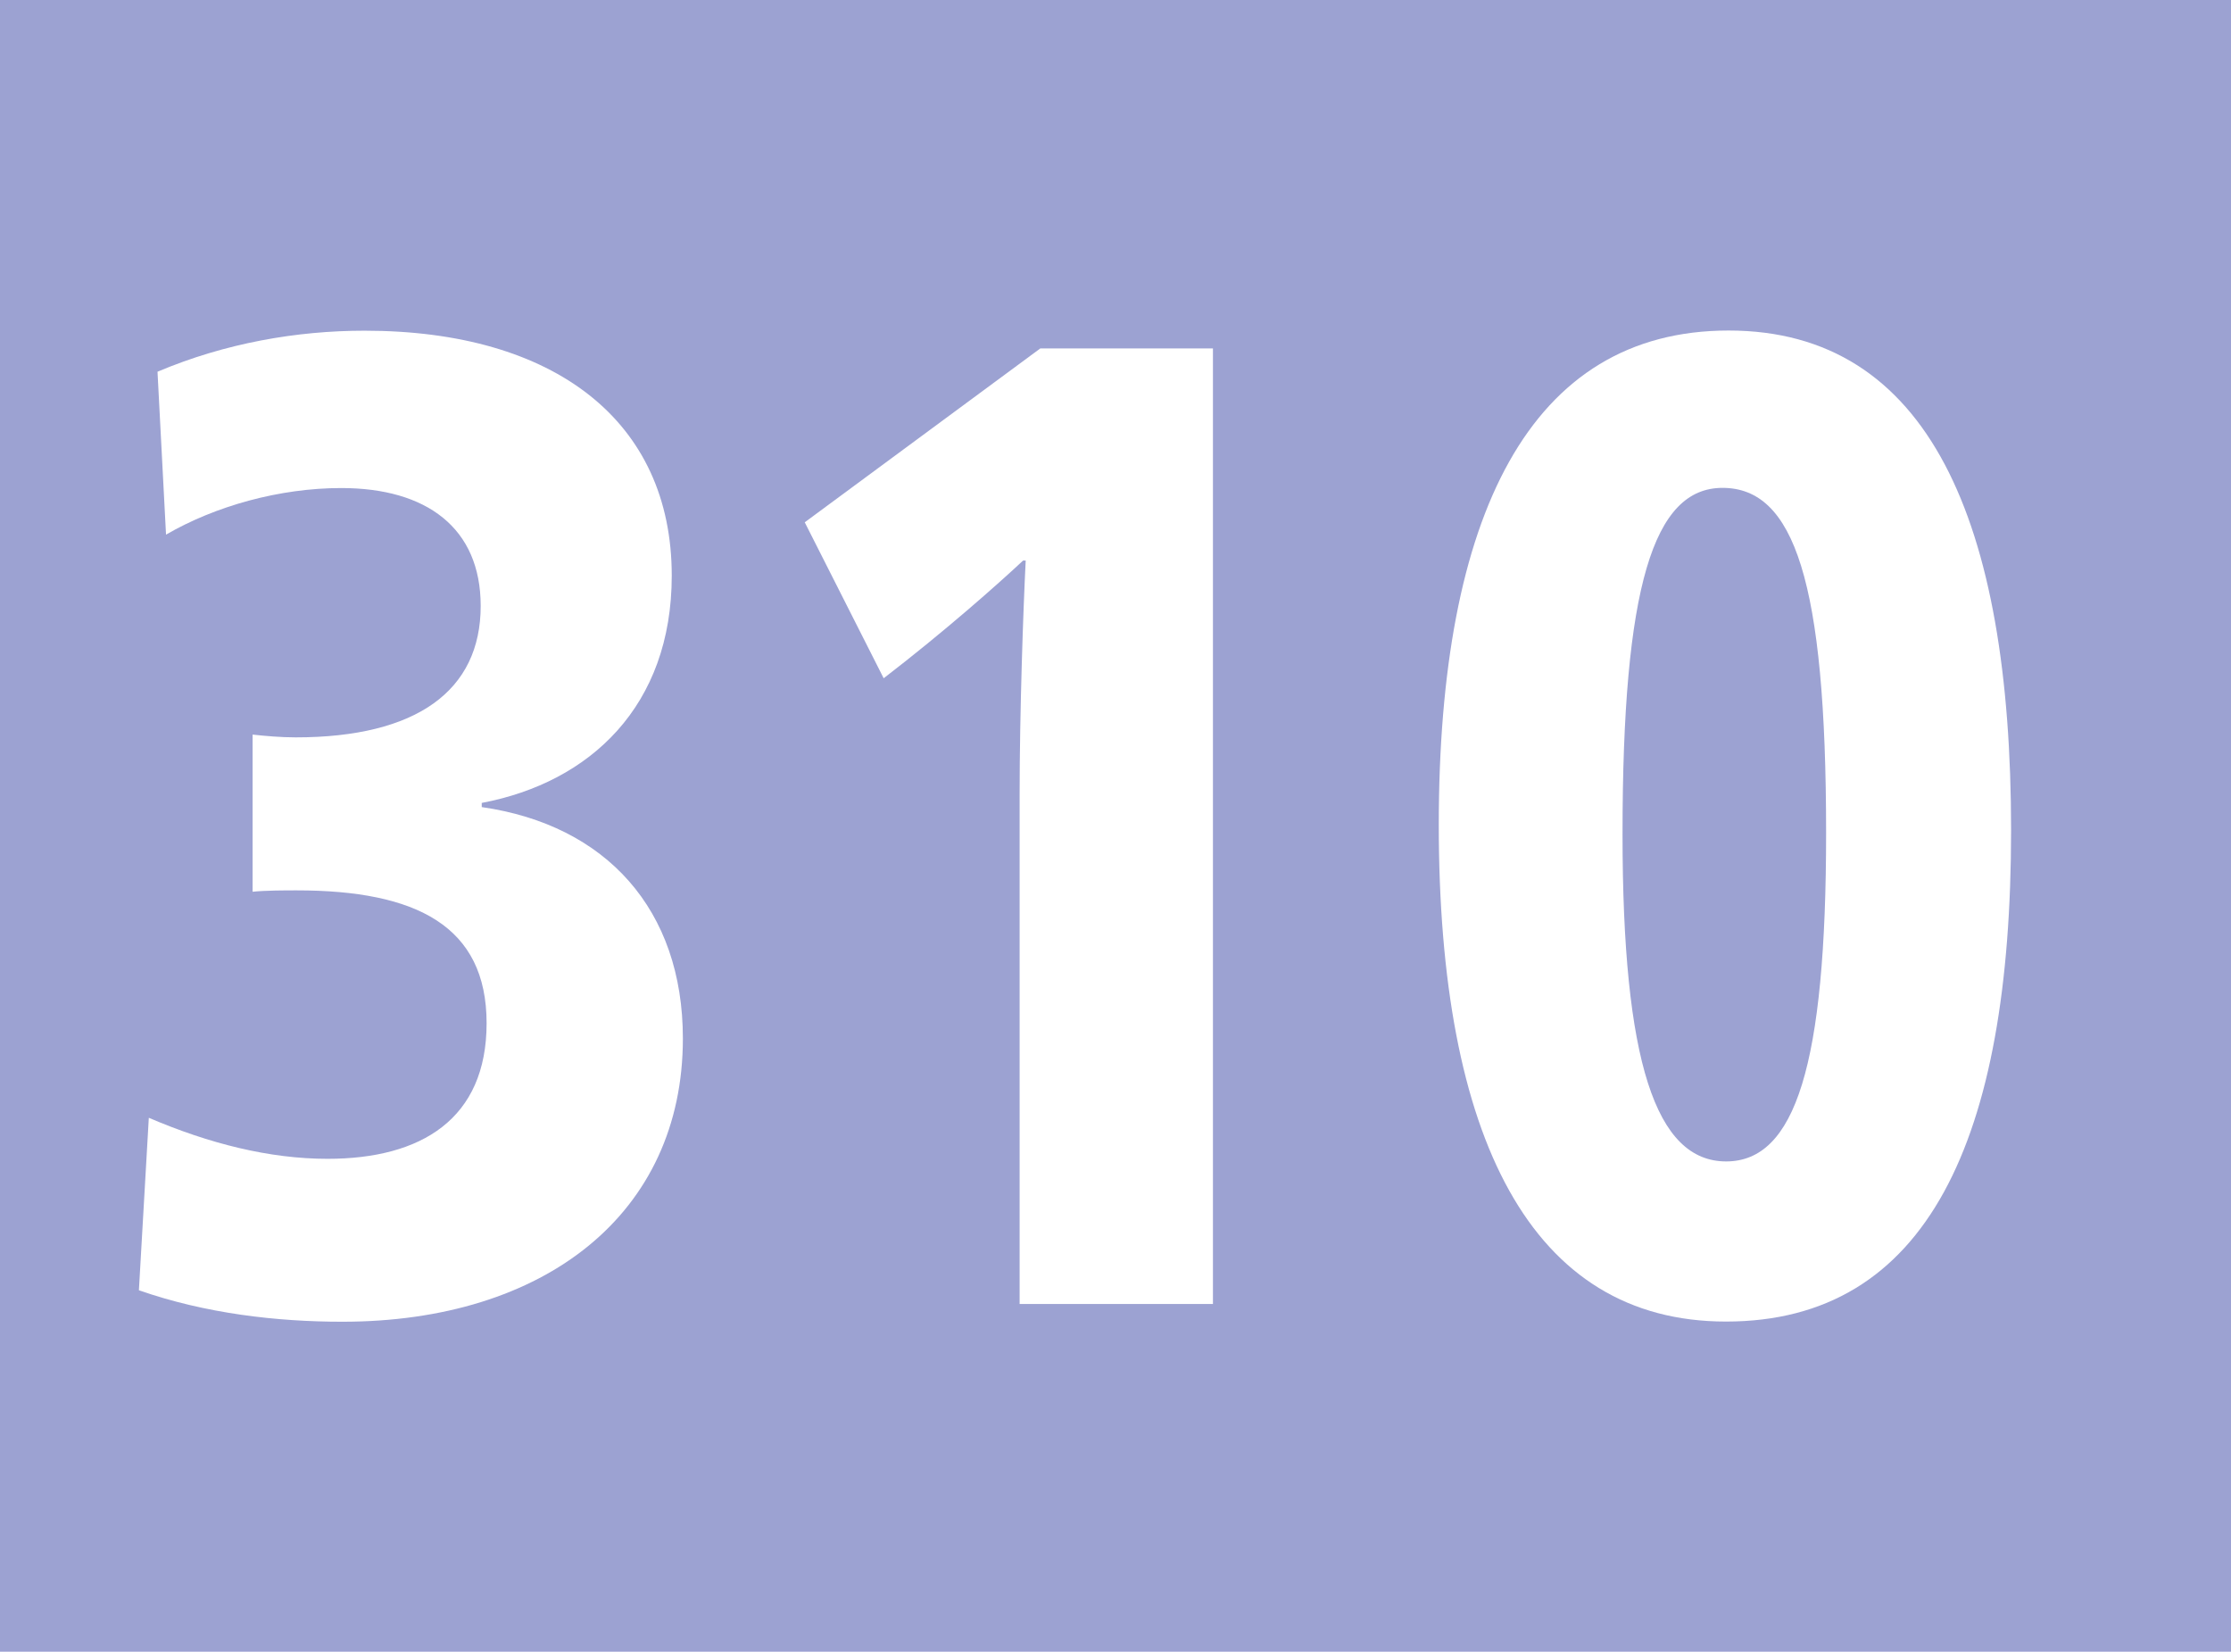
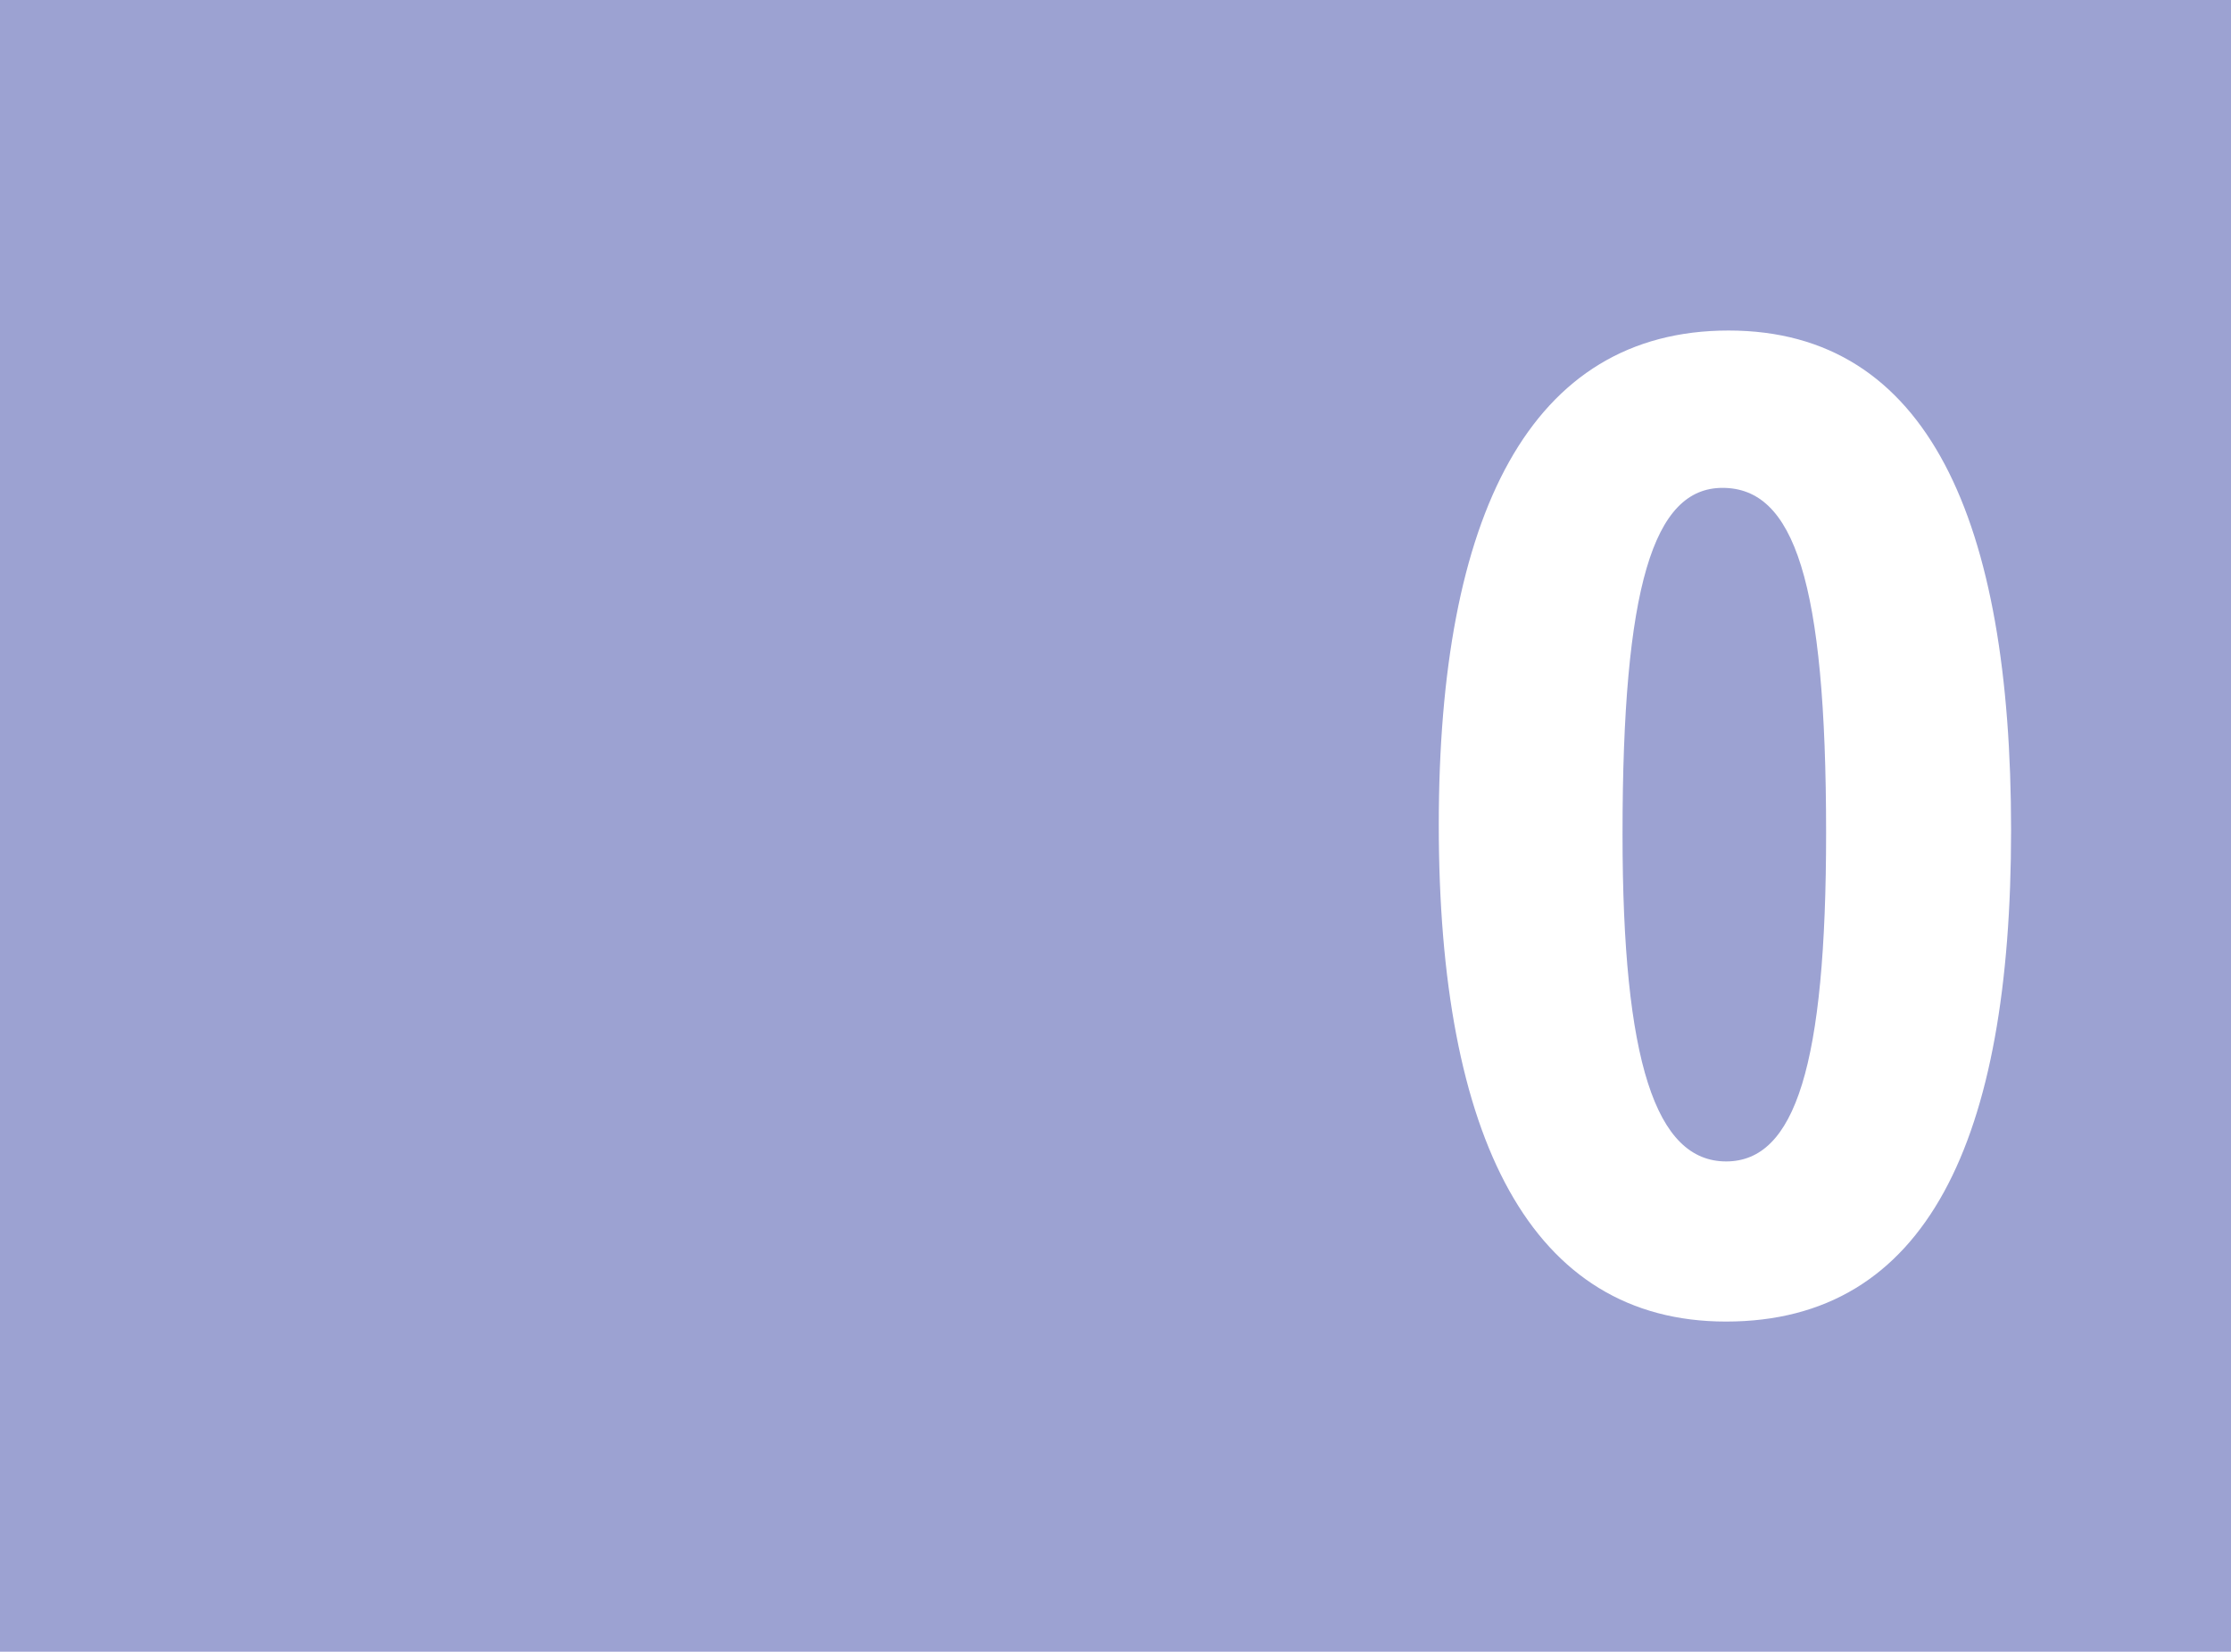
<svg xmlns="http://www.w3.org/2000/svg" id="uuid-243df66d-101d-490e-a56a-ea86e93364cf" viewBox="0 0 12.833 9.5">
  <defs>
    <style>.uuid-55bc39b4-5834-4674-aad4-4e29696c29fe{fill:#fff;}.uuid-850a399f-66df-41ef-86ca-adbe4a9a33f2{fill:#9ca2d2;}</style>
  </defs>
  <g id="uuid-9f552e92-0243-4948-8213-f7fc04605477">
    <g id="uuid-f5dad00a-2efd-4197-999b-54d324605690">
      <g>
        <rect class="uuid-850a399f-66df-41ef-86ca-adbe4a9a33f2" width="12.833" height="9.5" />
        <g>
-           <path class="uuid-55bc39b4-5834-4674-aad4-4e29696c29fe" d="M1.453,5.129v-.904c.071,.008,.163,.016,.248,.016,.695,0,1.064-.268,1.064-.756,0-.449-.312-.678-.802-.678-.354,0-.724,.103-1.008,.268l-.049-.937c.39-.165,.802-.236,1.191-.236,1.093,0,1.767,.52,1.767,1.409,0,.748-.468,1.189-1.093,1.307v.024c.717,.103,1.157,.591,1.157,1.331,0,1.008-.795,1.629-1.959,1.629-.376,0-.787-.047-1.17-.181l.057-.992c.348,.149,.695,.236,1.028,.236,.539,0,.915-.229,.915-.78,0-.559-.404-.764-1.092-.764-.064,0-.178,0-.256,.008Z" />
-           <path class="uuid-55bc39b4-5834-4674-aad4-4e29696c29fe" d="M6.978,7.5h-1.113v-2.93c0-.473,.021-1.07,.035-1.346h-.015c-.142,.133-.453,.409-.802,.677l-.454-.897,1.355-1h.993V7.5Z" />
          <path class="uuid-55bc39b4-5834-4674-aad4-4e29696c29fe" d="M11.568,4.775c0,1.779-.482,2.826-1.64,2.826-1.121,0-1.652-1.055-1.652-2.857,0-1.779,.524-2.843,1.667-2.843,1.149,0,1.625,1.095,1.625,2.874Zm-2.235,.023c0,1.307,.191,1.882,.596,1.882,.397,0,.575-.552,.575-1.89,0-1.449-.185-1.984-.596-1.984-.397,0-.575,.566-.575,1.992Z" />
        </g>
      </g>
    </g>
  </g>
</svg>